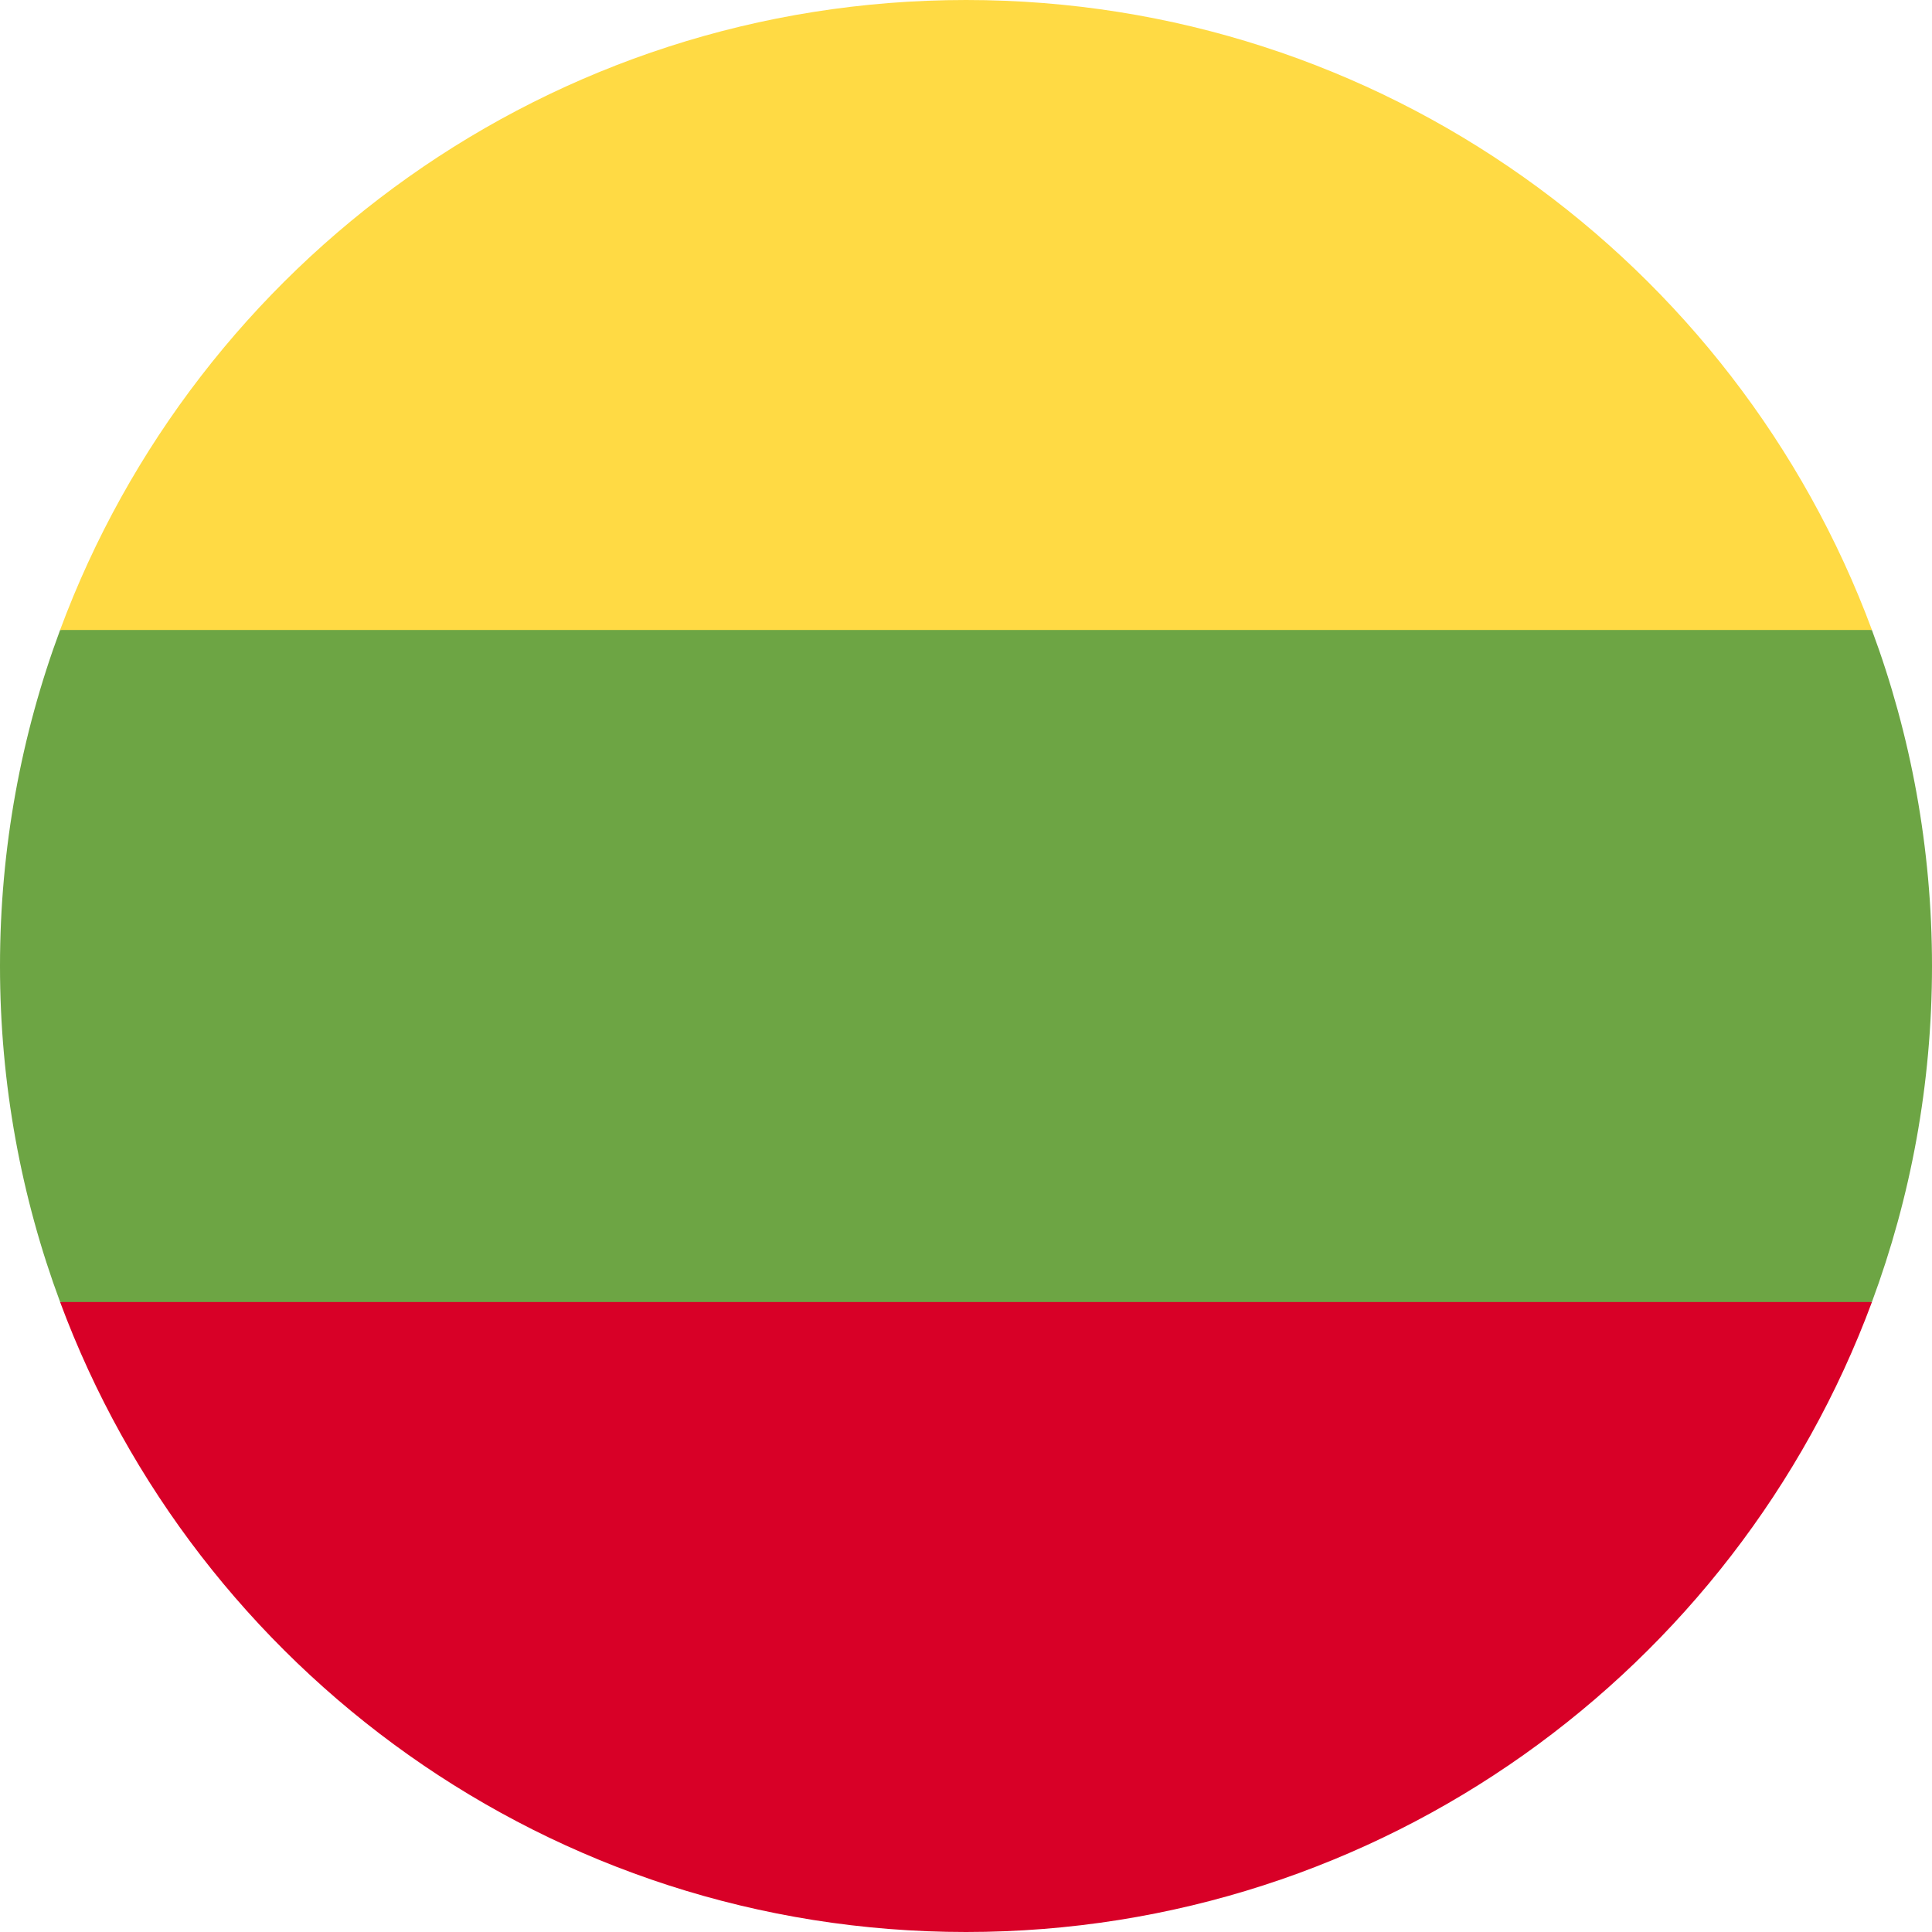
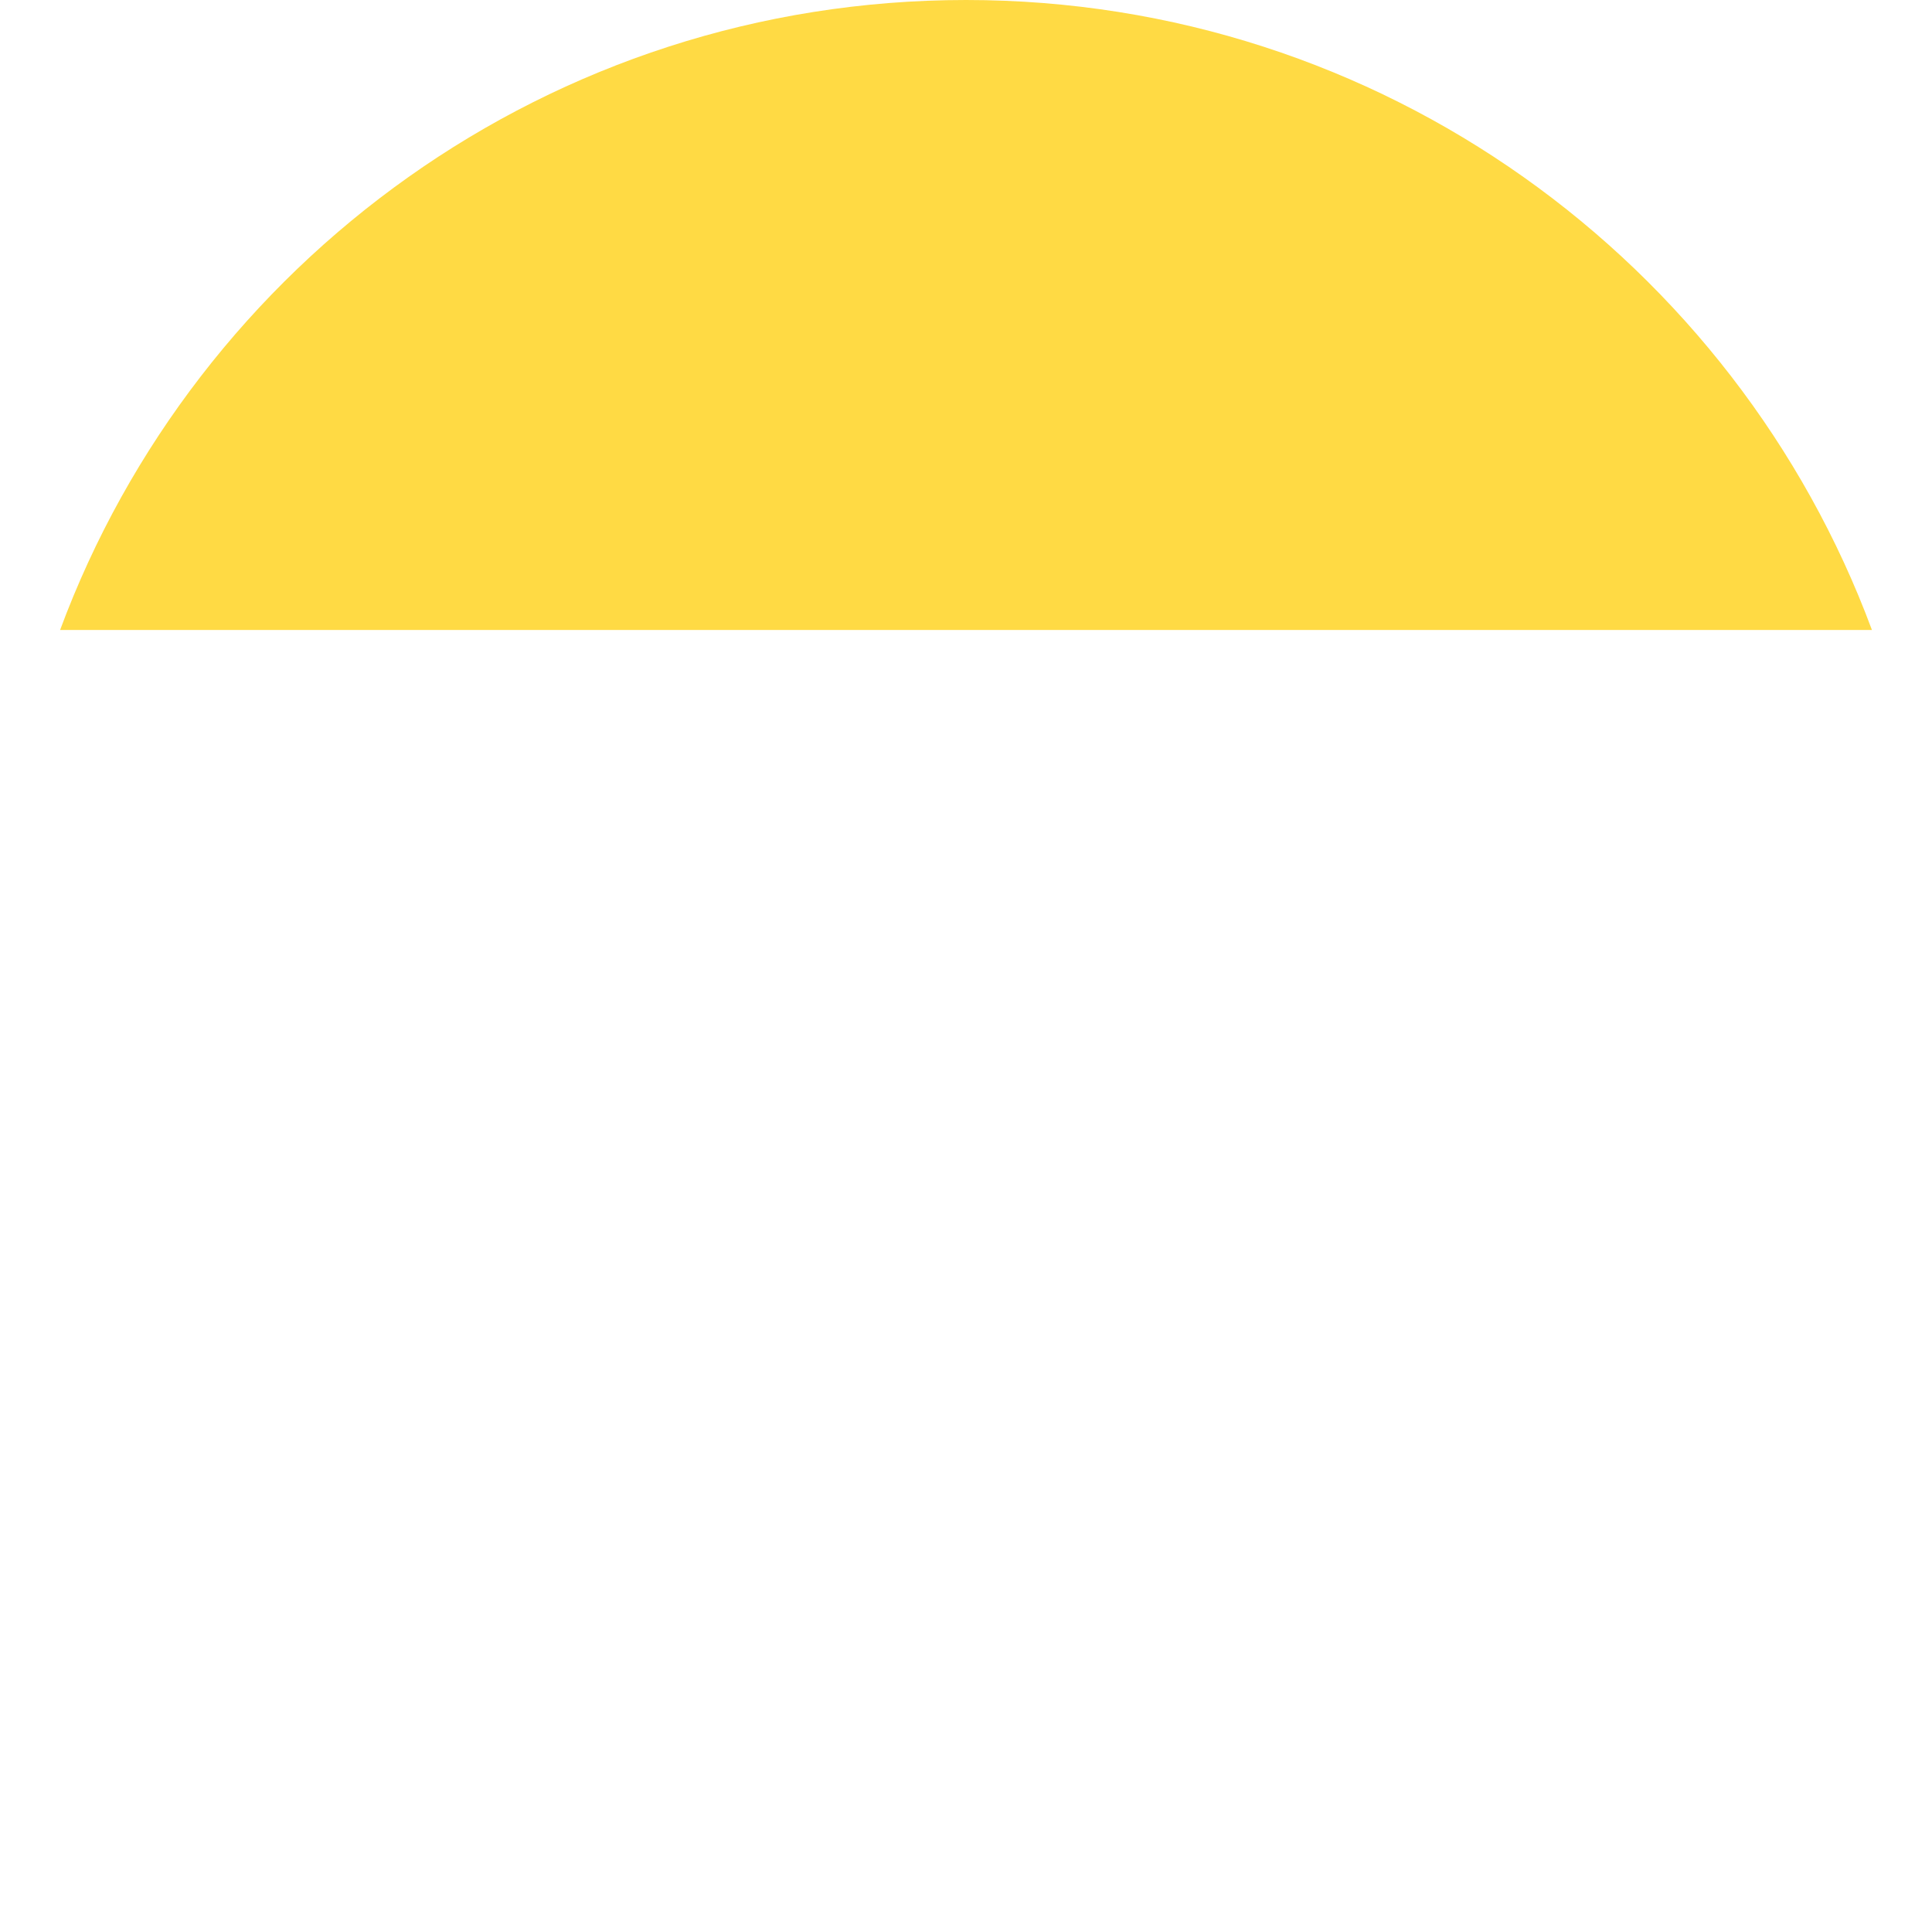
<svg xmlns="http://www.w3.org/2000/svg" version="1.1" id="Warstwa_1" x="0px" y="0px" width="56px" height="56px" viewBox="0 0 56 56" xml:space="preserve">
-   <path fill="#6DA544" d="M54.258,37.74C55.384,34.705,56,31.424,56,28s-0.616-6.706-1.742-9.739L28,15.826L1.742,18.261 C0.616,21.294,0,24.575,0,28.001c0,3.424,0.616,6.705,1.742,9.737L28,40.174l26.258-2.436V37.74z" />
-   <path fill="#FFDA44" d="M54.259,18.26C50.303,7.599,40.039,0,28.001,0C15.96,0,5.698,7.598,1.742,18.26H54.259L54.259,18.26z" />
-   <path fill="#D80027" d="M28,56c12.04,0,22.303-7.598,26.259-18.26H1.742C5.698,48.4,15.962,56,28,56L28,56z" />
+   <path fill="#FFDA44" d="M54.259,18.26C50.303,7.599,40.039,0,28.001,0C15.96,0,5.698,7.598,1.742,18.26H54.259z" />
</svg>